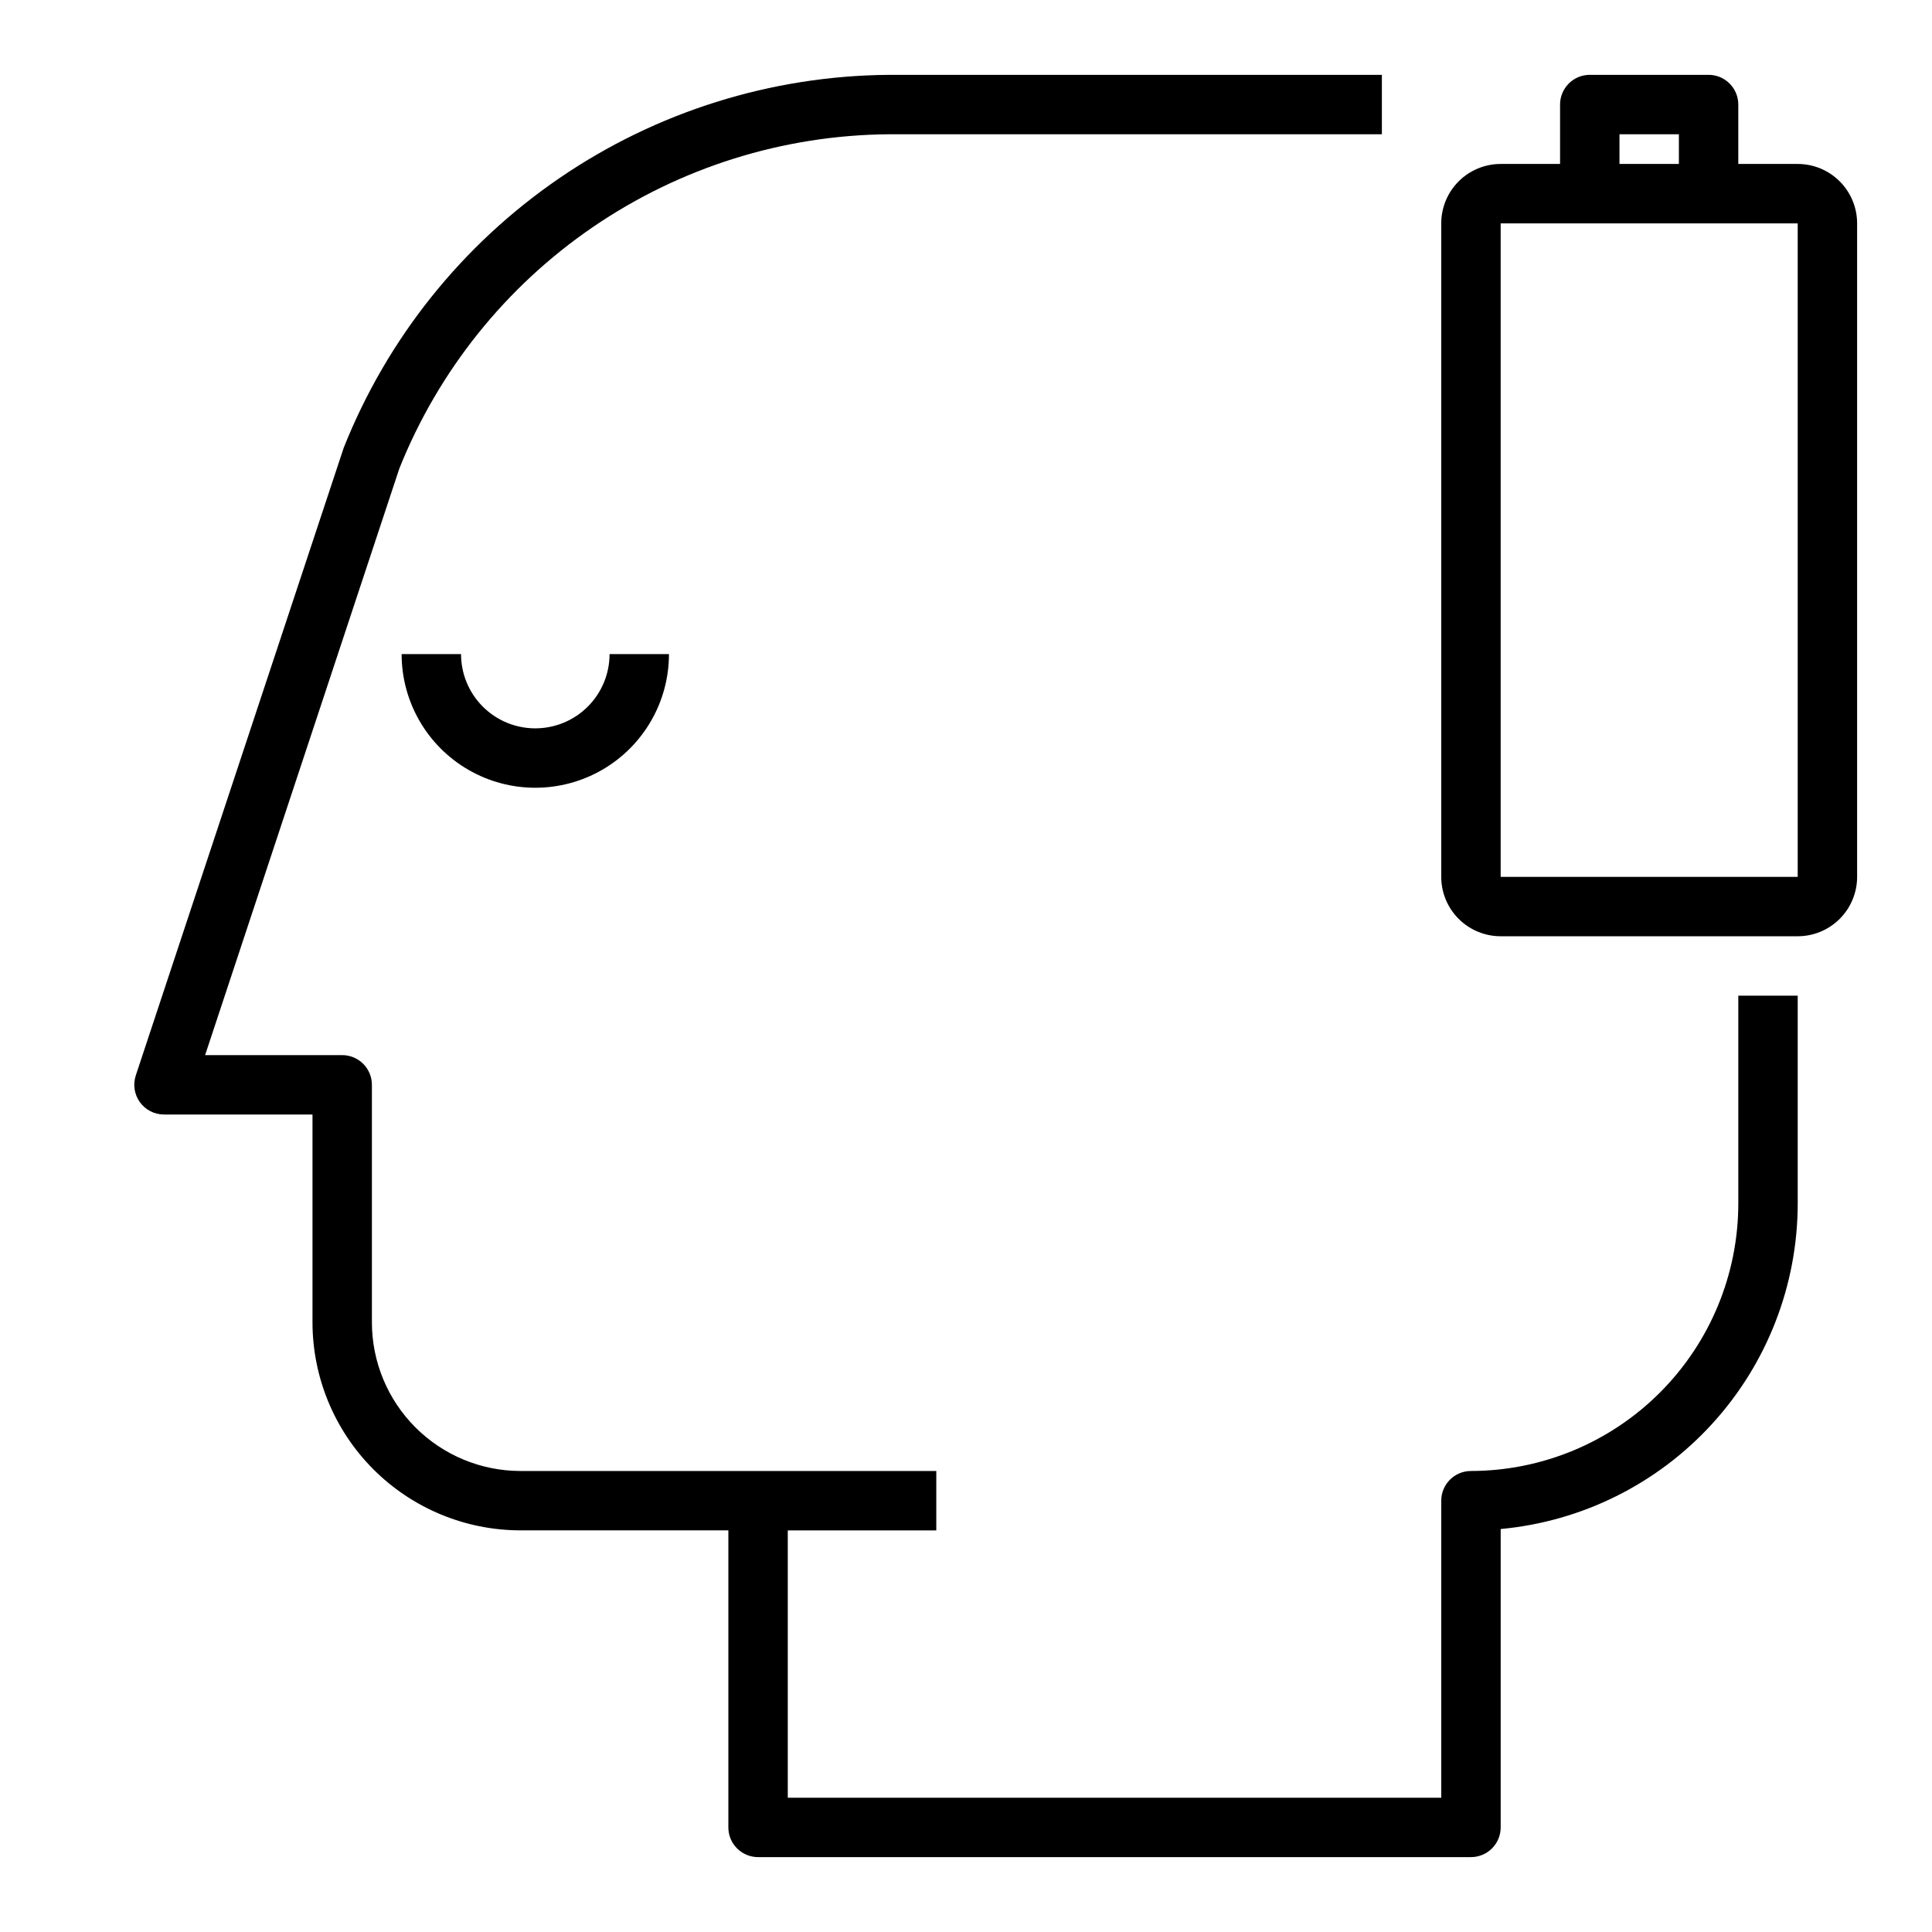
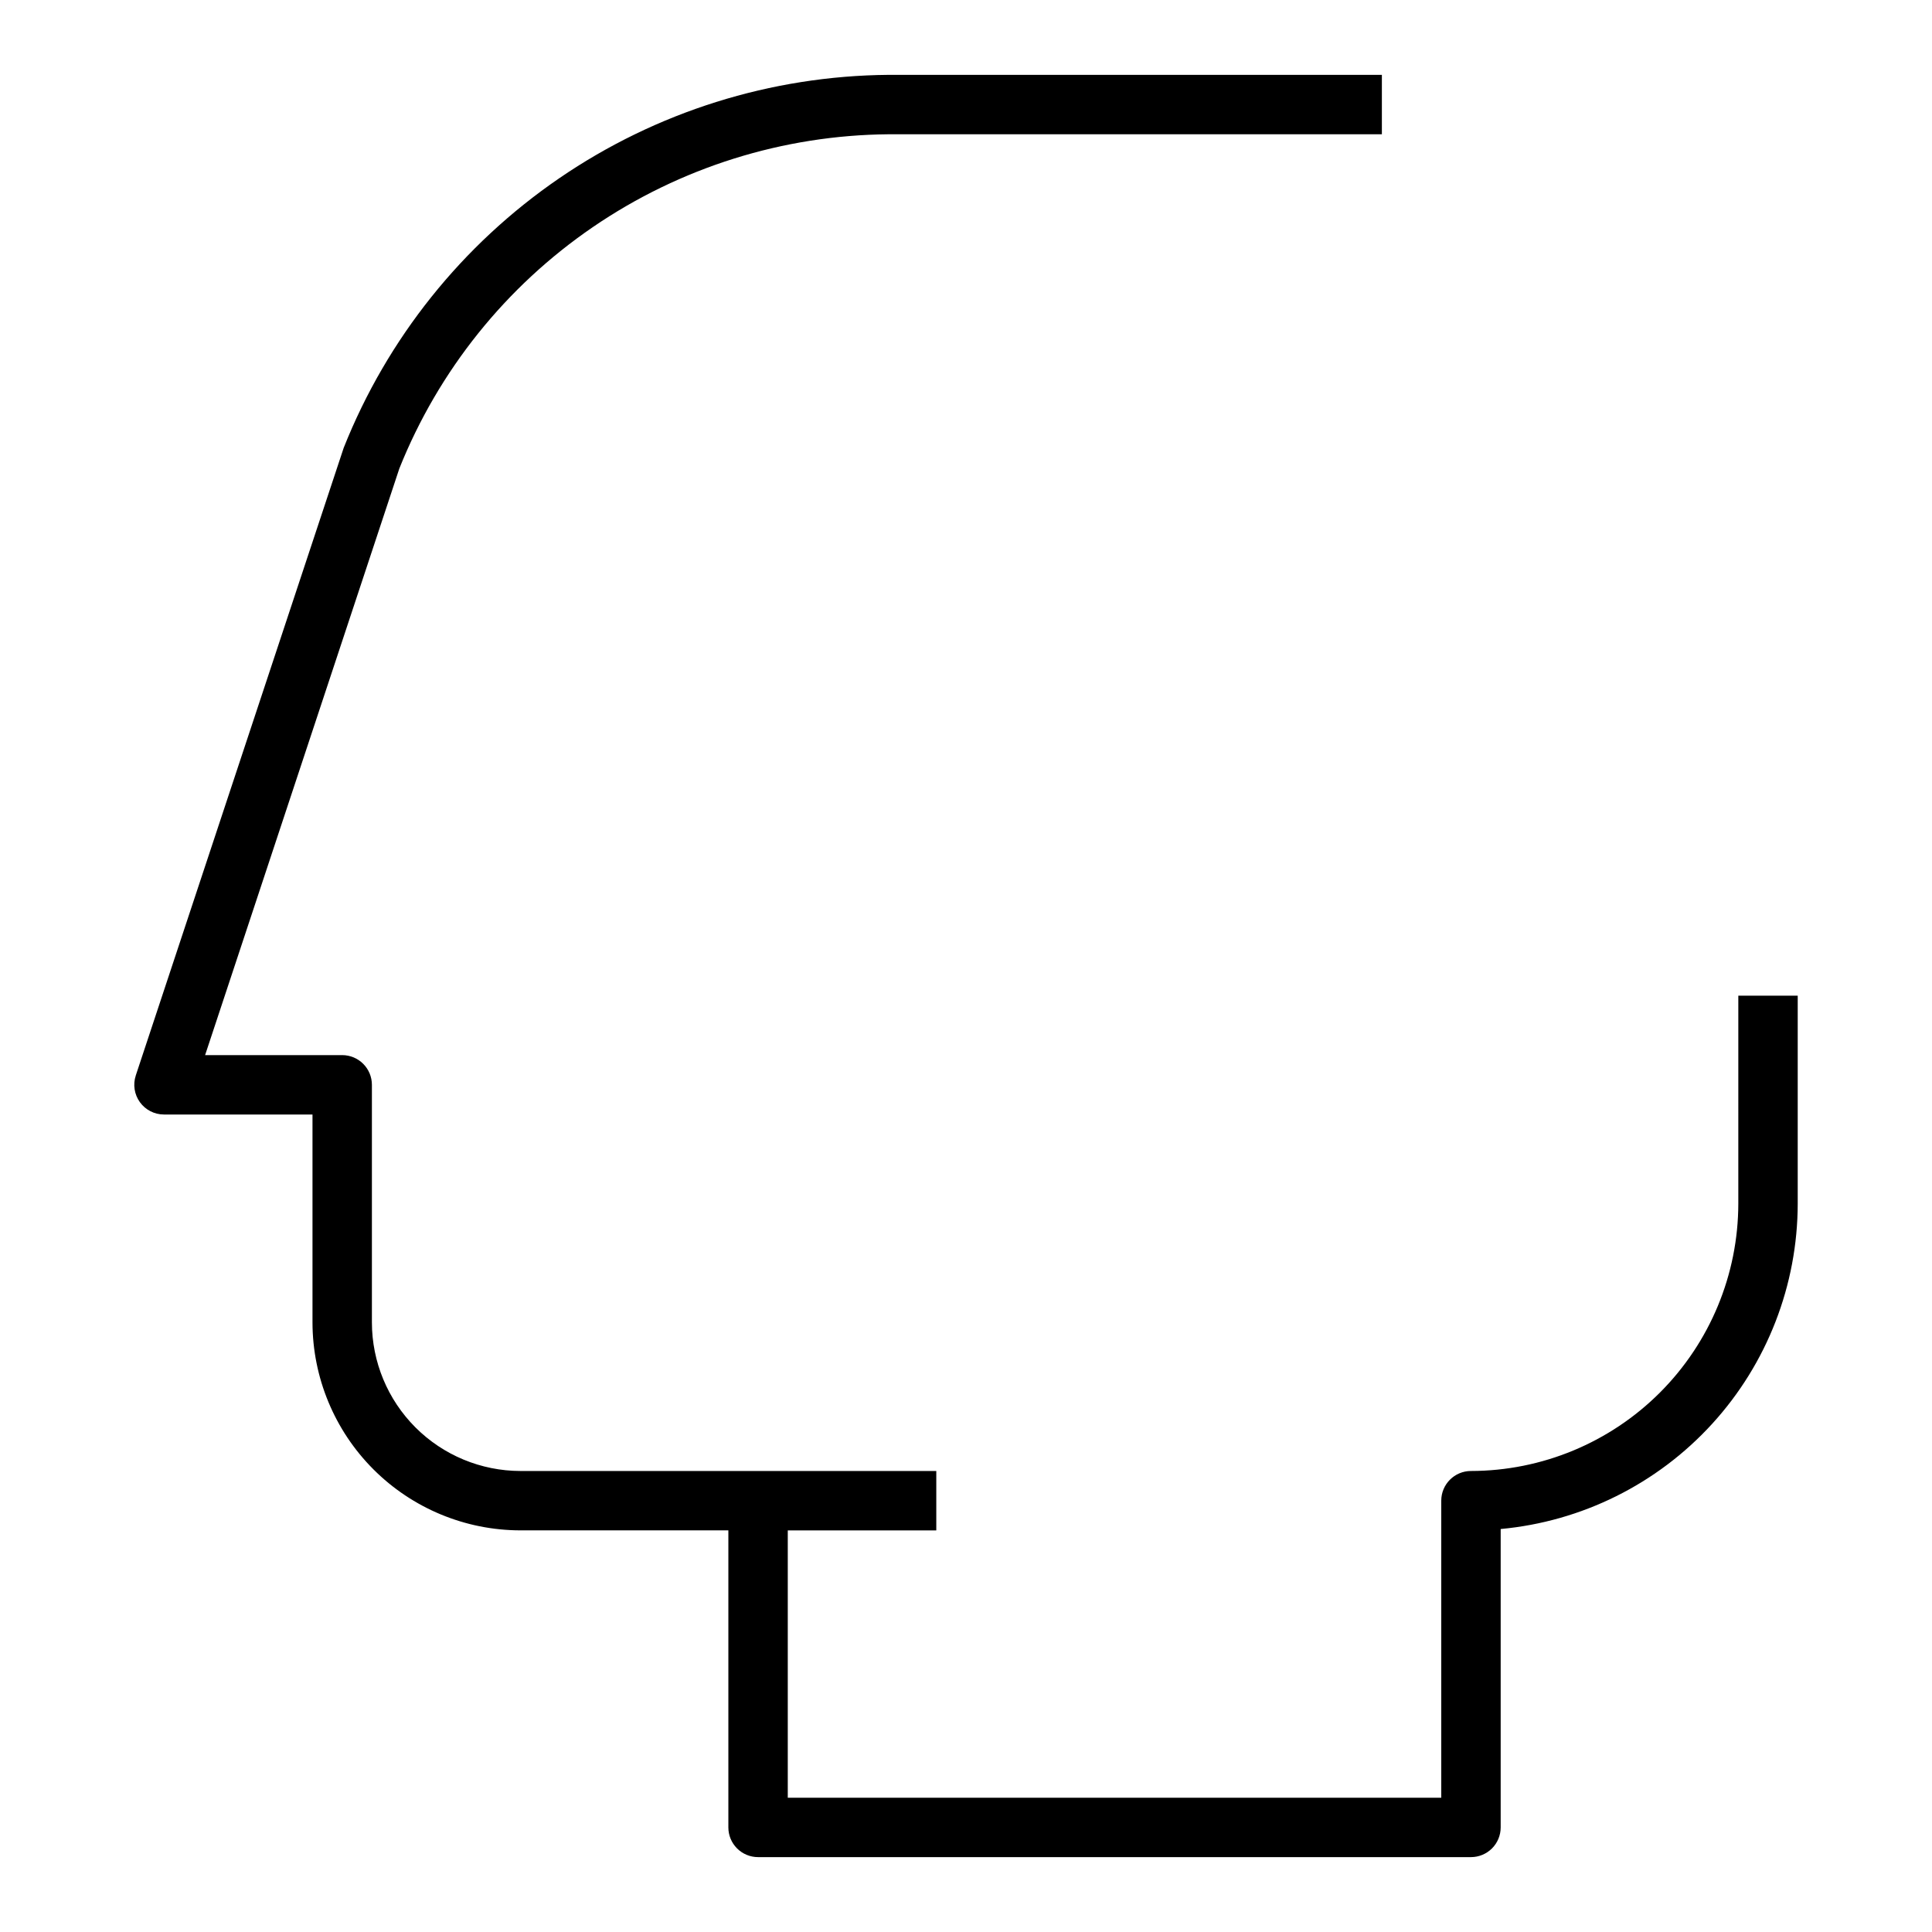
<svg xmlns="http://www.w3.org/2000/svg" fill="#000000" width="800px" height="800px" version="1.1" viewBox="144 144 512 512">
  <g>
-     <path d="m285.86 337.02c-5.223 0-10.227-2.074-13.918-5.766-3.691-3.691-5.762-8.695-5.762-13.914h-15.746c0 12.656 6.754 24.348 17.711 30.676 10.961 6.328 24.465 6.328 35.426 0 10.961-6.328 17.711-18.02 17.711-30.676h-15.742c0 5.219-2.074 10.223-5.766 13.914-3.691 3.691-8.695 5.766-13.914 5.766z" />
    <path d="m604.67 462.98c-0.023 18.781-7.496 36.789-20.777 50.07s-31.289 20.754-50.07 20.777c-4.348 0-7.875 3.523-7.875 7.871v78.719h-173.18v-70.848h39.359v-15.742h-110.21c-10.434-0.016-20.438-4.164-27.816-11.543-7.379-7.379-11.531-17.383-11.543-27.82v-62.973c0-2.09-0.828-4.09-2.305-5.566-1.477-1.477-3.481-2.309-5.566-2.309h-36.332l51.477-155.46c10.383-25.957 28.25-48.238 51.336-64.012 23.082-15.773 50.336-24.324 78.293-24.562h130.75v-15.746h-130.75c-31.164 0.258-61.543 9.797-87.258 27.402s-45.602 42.473-57.117 71.434l-55.105 166.34h0.004c-0.793 2.398-0.387 5.031 1.09 7.078 1.48 2.051 3.852 3.266 6.379 3.266h39.359v55.105-0.004c0.02 14.609 5.828 28.617 16.16 38.949 10.328 10.328 24.336 16.141 38.945 16.156h55.105v78.723c0 2.086 0.828 4.09 2.305 5.566 1.477 1.473 3.477 2.305 5.566 2.305h188.93c2.086 0 4.09-0.832 5.566-2.305 1.477-1.477 2.305-3.481 2.305-5.566v-79.078c21.504-1.988 41.492-11.93 56.051-27.883 14.559-15.949 22.645-36.758 22.668-58.352v-55.105h-15.742z" />
-     <path d="m620.41 187.45h-15.742v-15.742c0-2.09-0.832-4.09-2.305-5.566-1.477-1.477-3.481-2.309-5.566-2.309h-31.488c-4.348 0-7.875 3.527-7.875 7.875v15.742h-15.742c-4.176 0-8.18 1.66-11.133 4.613s-4.613 6.957-4.613 11.133v173.18c0 4.176 1.66 8.18 4.613 11.133s6.957 4.609 11.133 4.609h78.719c4.176 0 8.18-1.656 11.133-4.609s4.613-6.957 4.613-11.133v-173.18c0-4.176-1.66-8.18-4.613-11.133s-6.957-4.613-11.133-4.613zm-47.23-7.871h15.742v7.871h-15.742zm-31.488 196.8v-173.18h78.719v173.18z" />
  </g>
</svg>